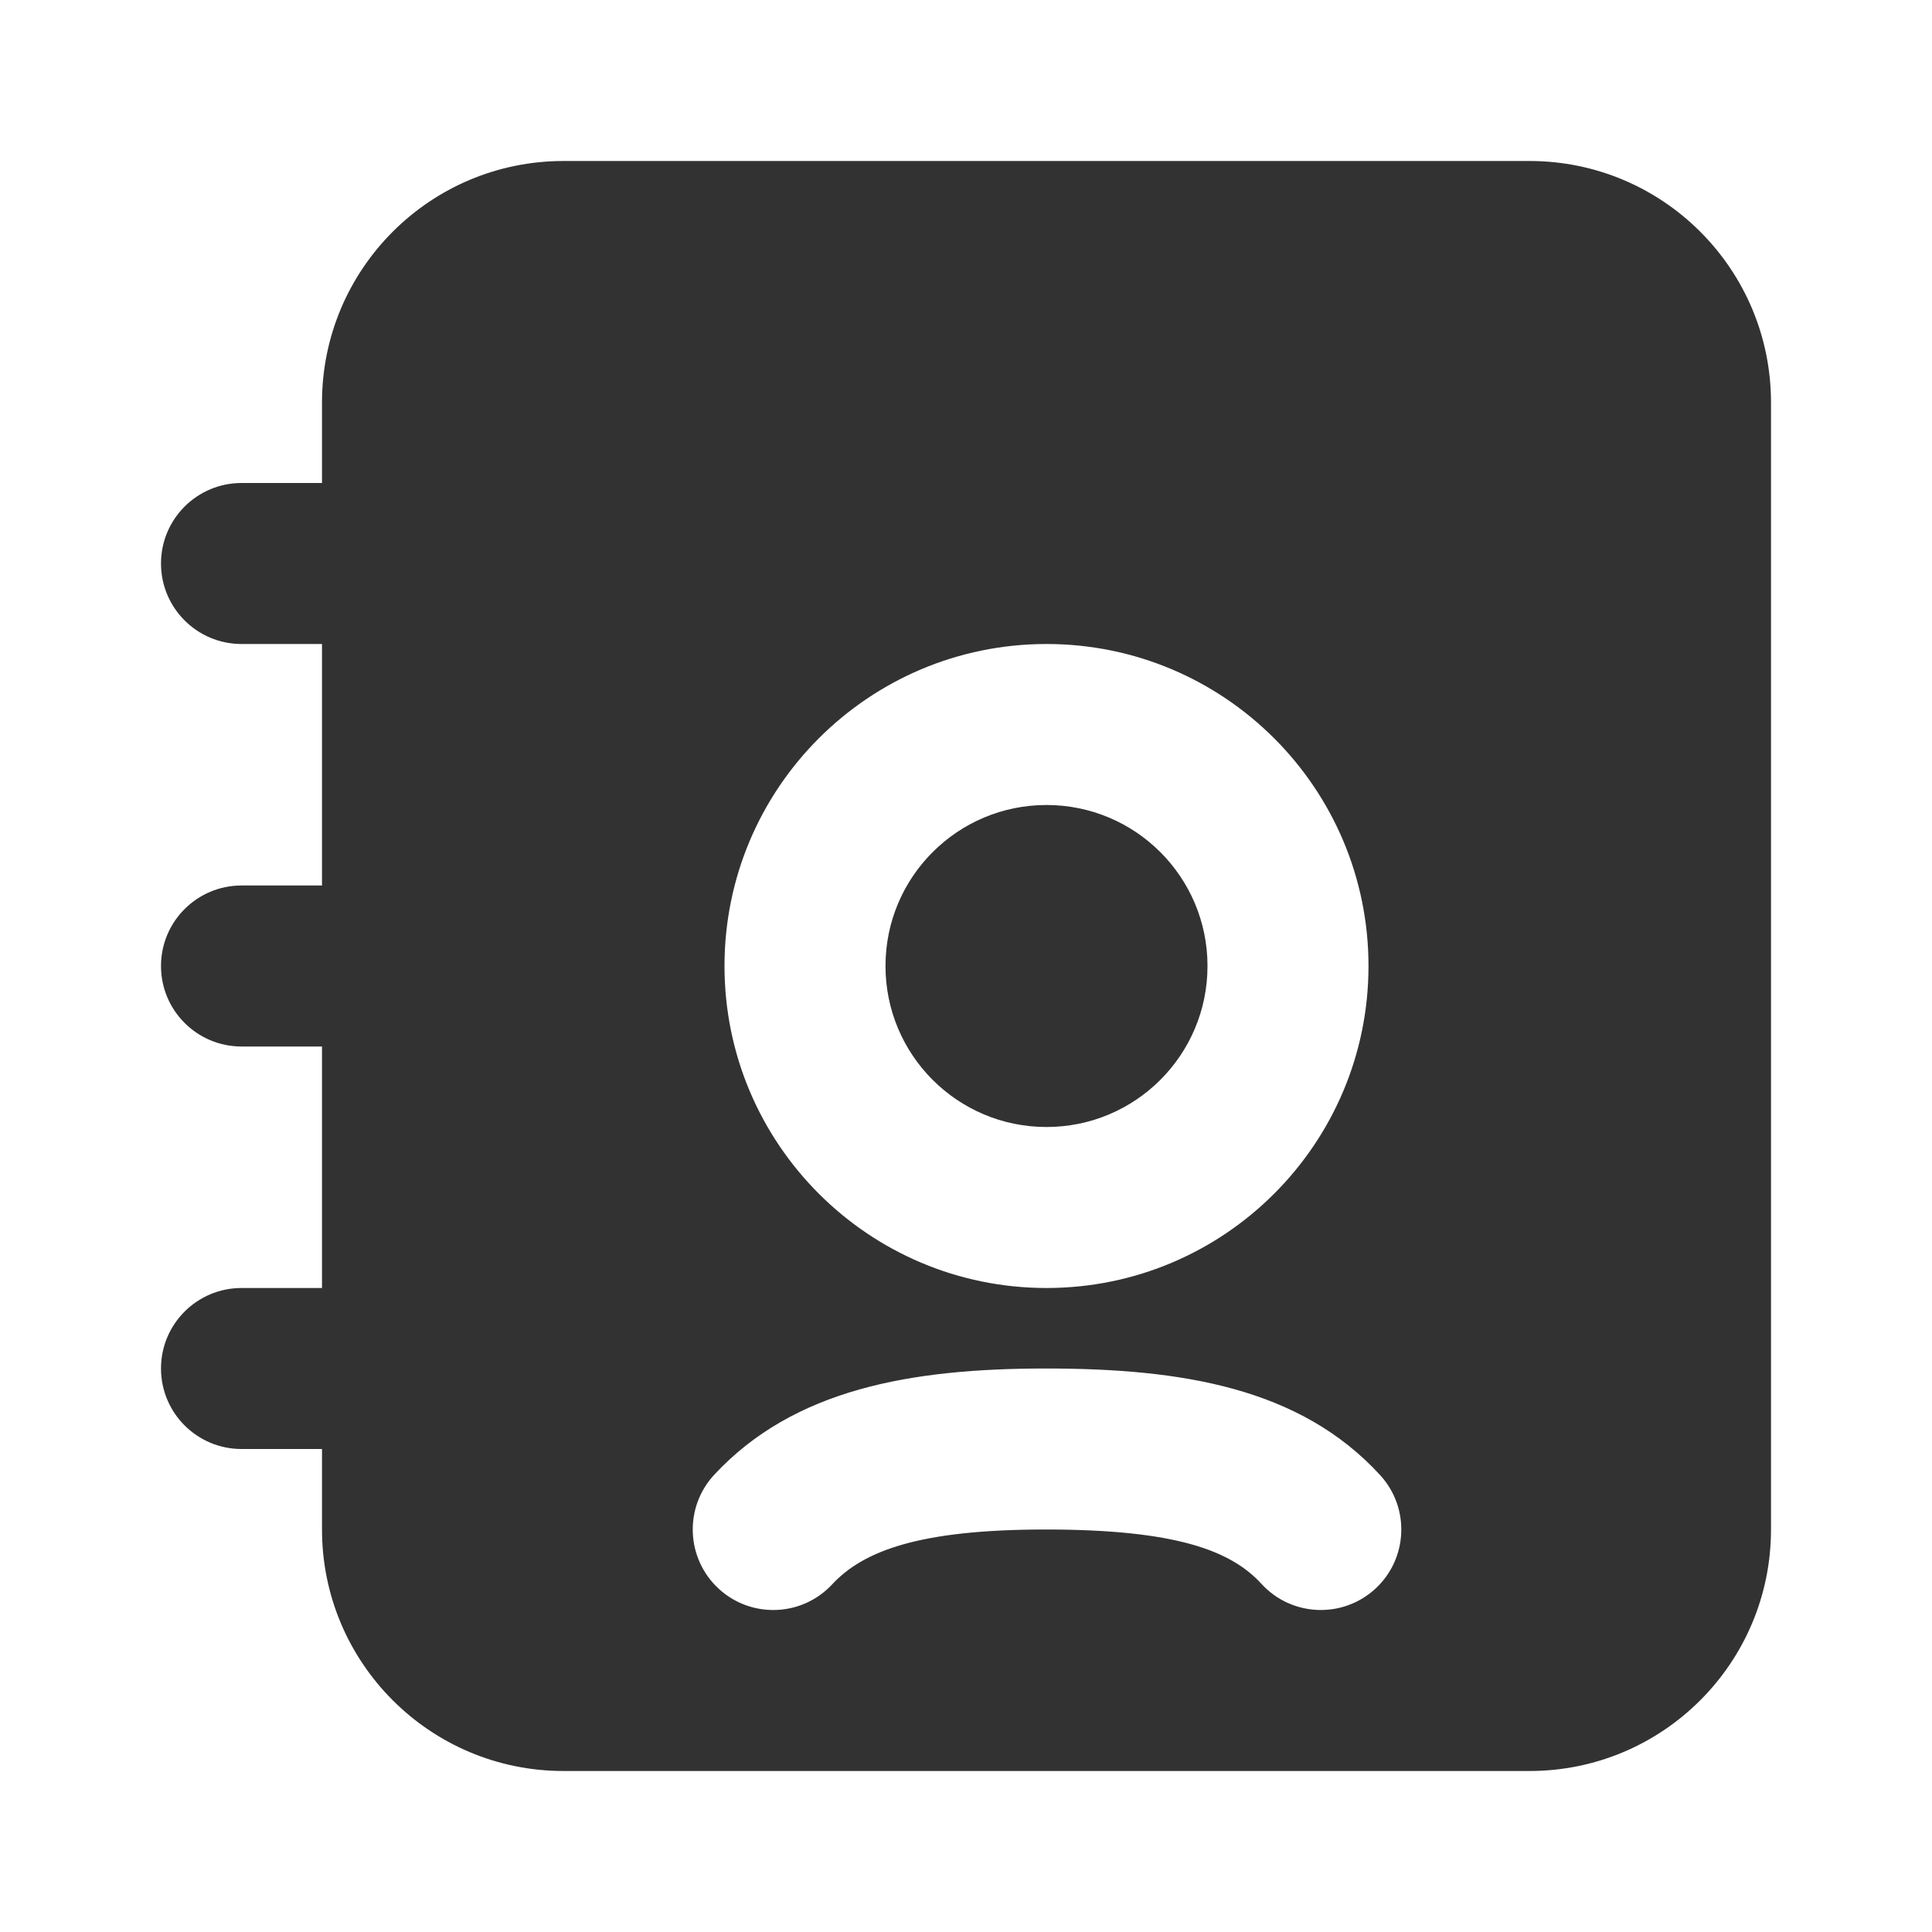
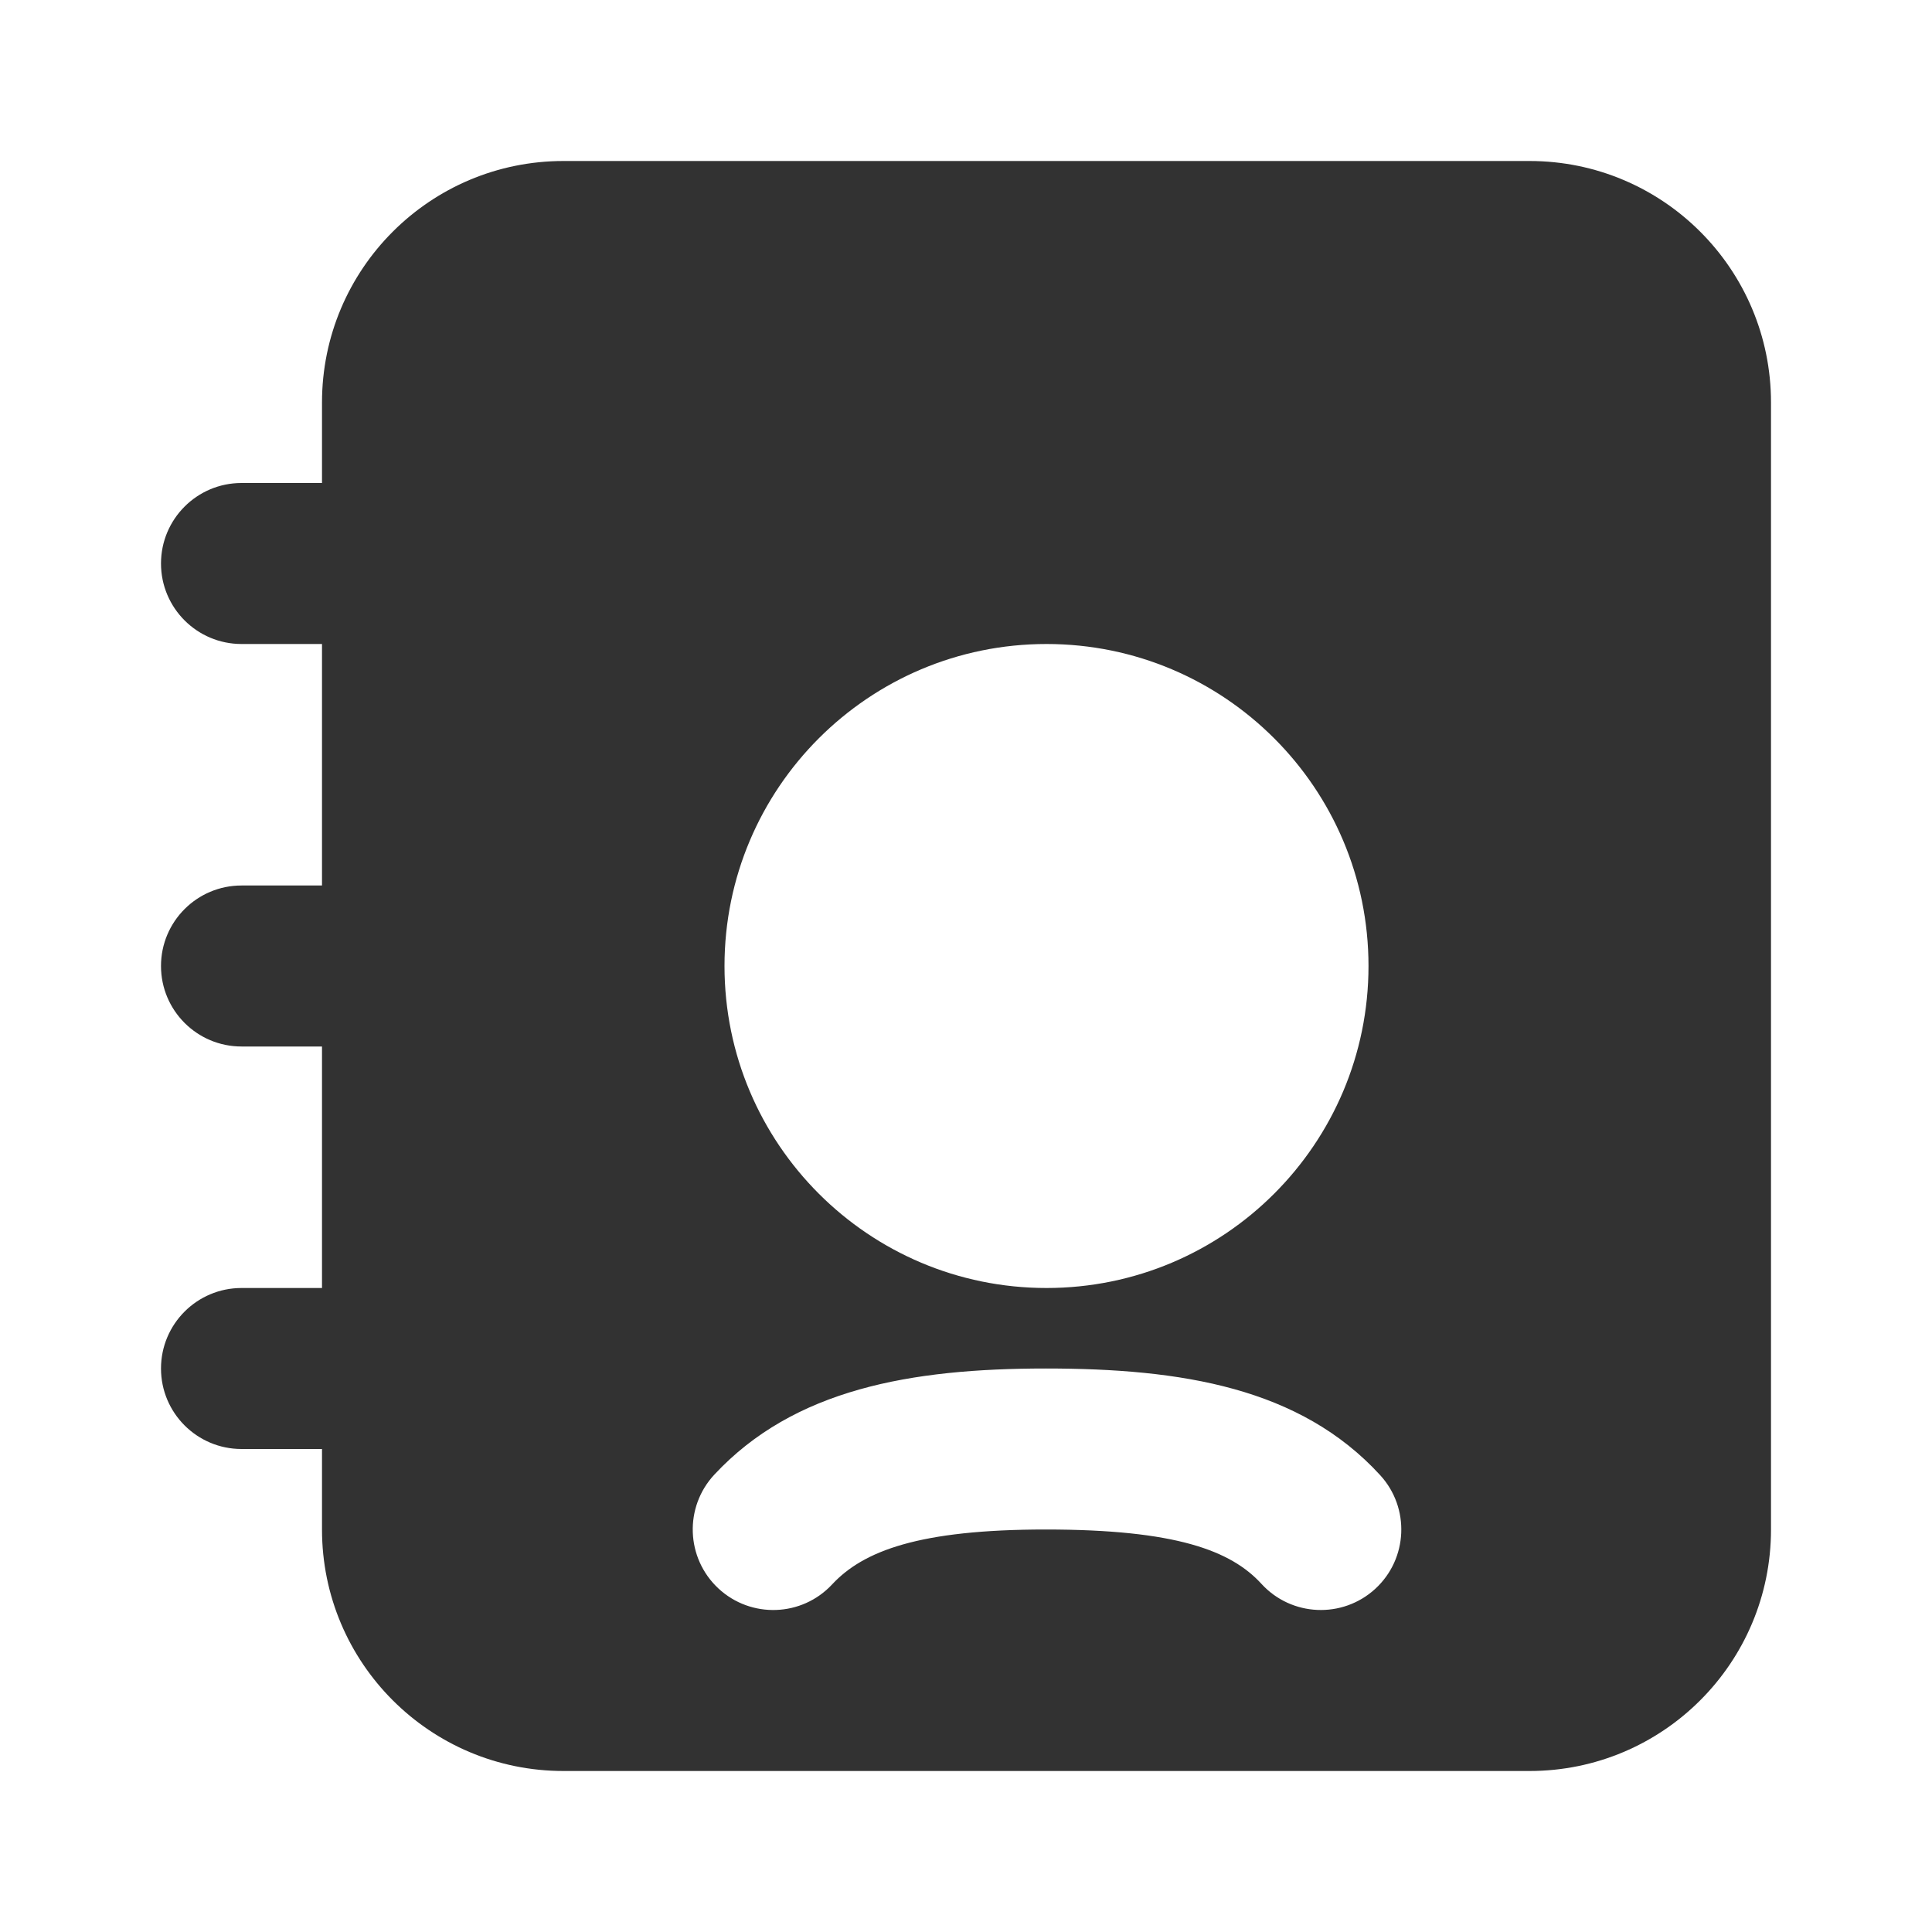
<svg xmlns="http://www.w3.org/2000/svg" width="800px" height="800px" viewBox="0 0 24 24" fill="none">
  <path fill-rule="evenodd" clip-rule="evenodd" d="M7 2C5.343 2 4 3.343 4 5V6H3C2.448 6 2 6.448 2 7C2 7.552 2.448 8 3 8H4V11H3C2.448 11 2 11.448 2 12C2 12.552 2.448 13 3 13H4V16H3C2.448 16 2 16.448 2 17C2 17.552 2.448 18 3 18H4V19C4 20.657 5.343 22 7 22H19C20.657 22 22 20.657 22 19V5C22 3.343 20.657 2 19 2H7ZM9 12C9 9.791 10.791 8 13 8C15.209 8 17 9.791 17 12C17 14.209 15.209 16 13 16C10.791 16 9 14.209 9 12ZM10.337 19.682C10.723 19.267 11.415 19 12.991 19C14.606 19 15.291 19.261 15.67 19.675C16.043 20.083 16.676 20.11 17.083 19.738C17.49 19.365 17.518 18.732 17.145 18.325C16.152 17.24 14.683 17 12.991 17C11.31 17 9.863 17.257 8.874 18.318C8.497 18.723 8.52 19.355 8.924 19.732C9.328 20.108 9.961 20.086 10.337 19.682Z" fill="#323232" />
-   <path fill-rule="evenodd" clip-rule="evenodd" d="M13 10C11.895 10 11 10.895 11 12C11 13.105 11.895 14 13 14C14.105 14 15 13.105 15 12C15 10.895 14.105 10 13 10Z" fill="#323232" />
</svg>